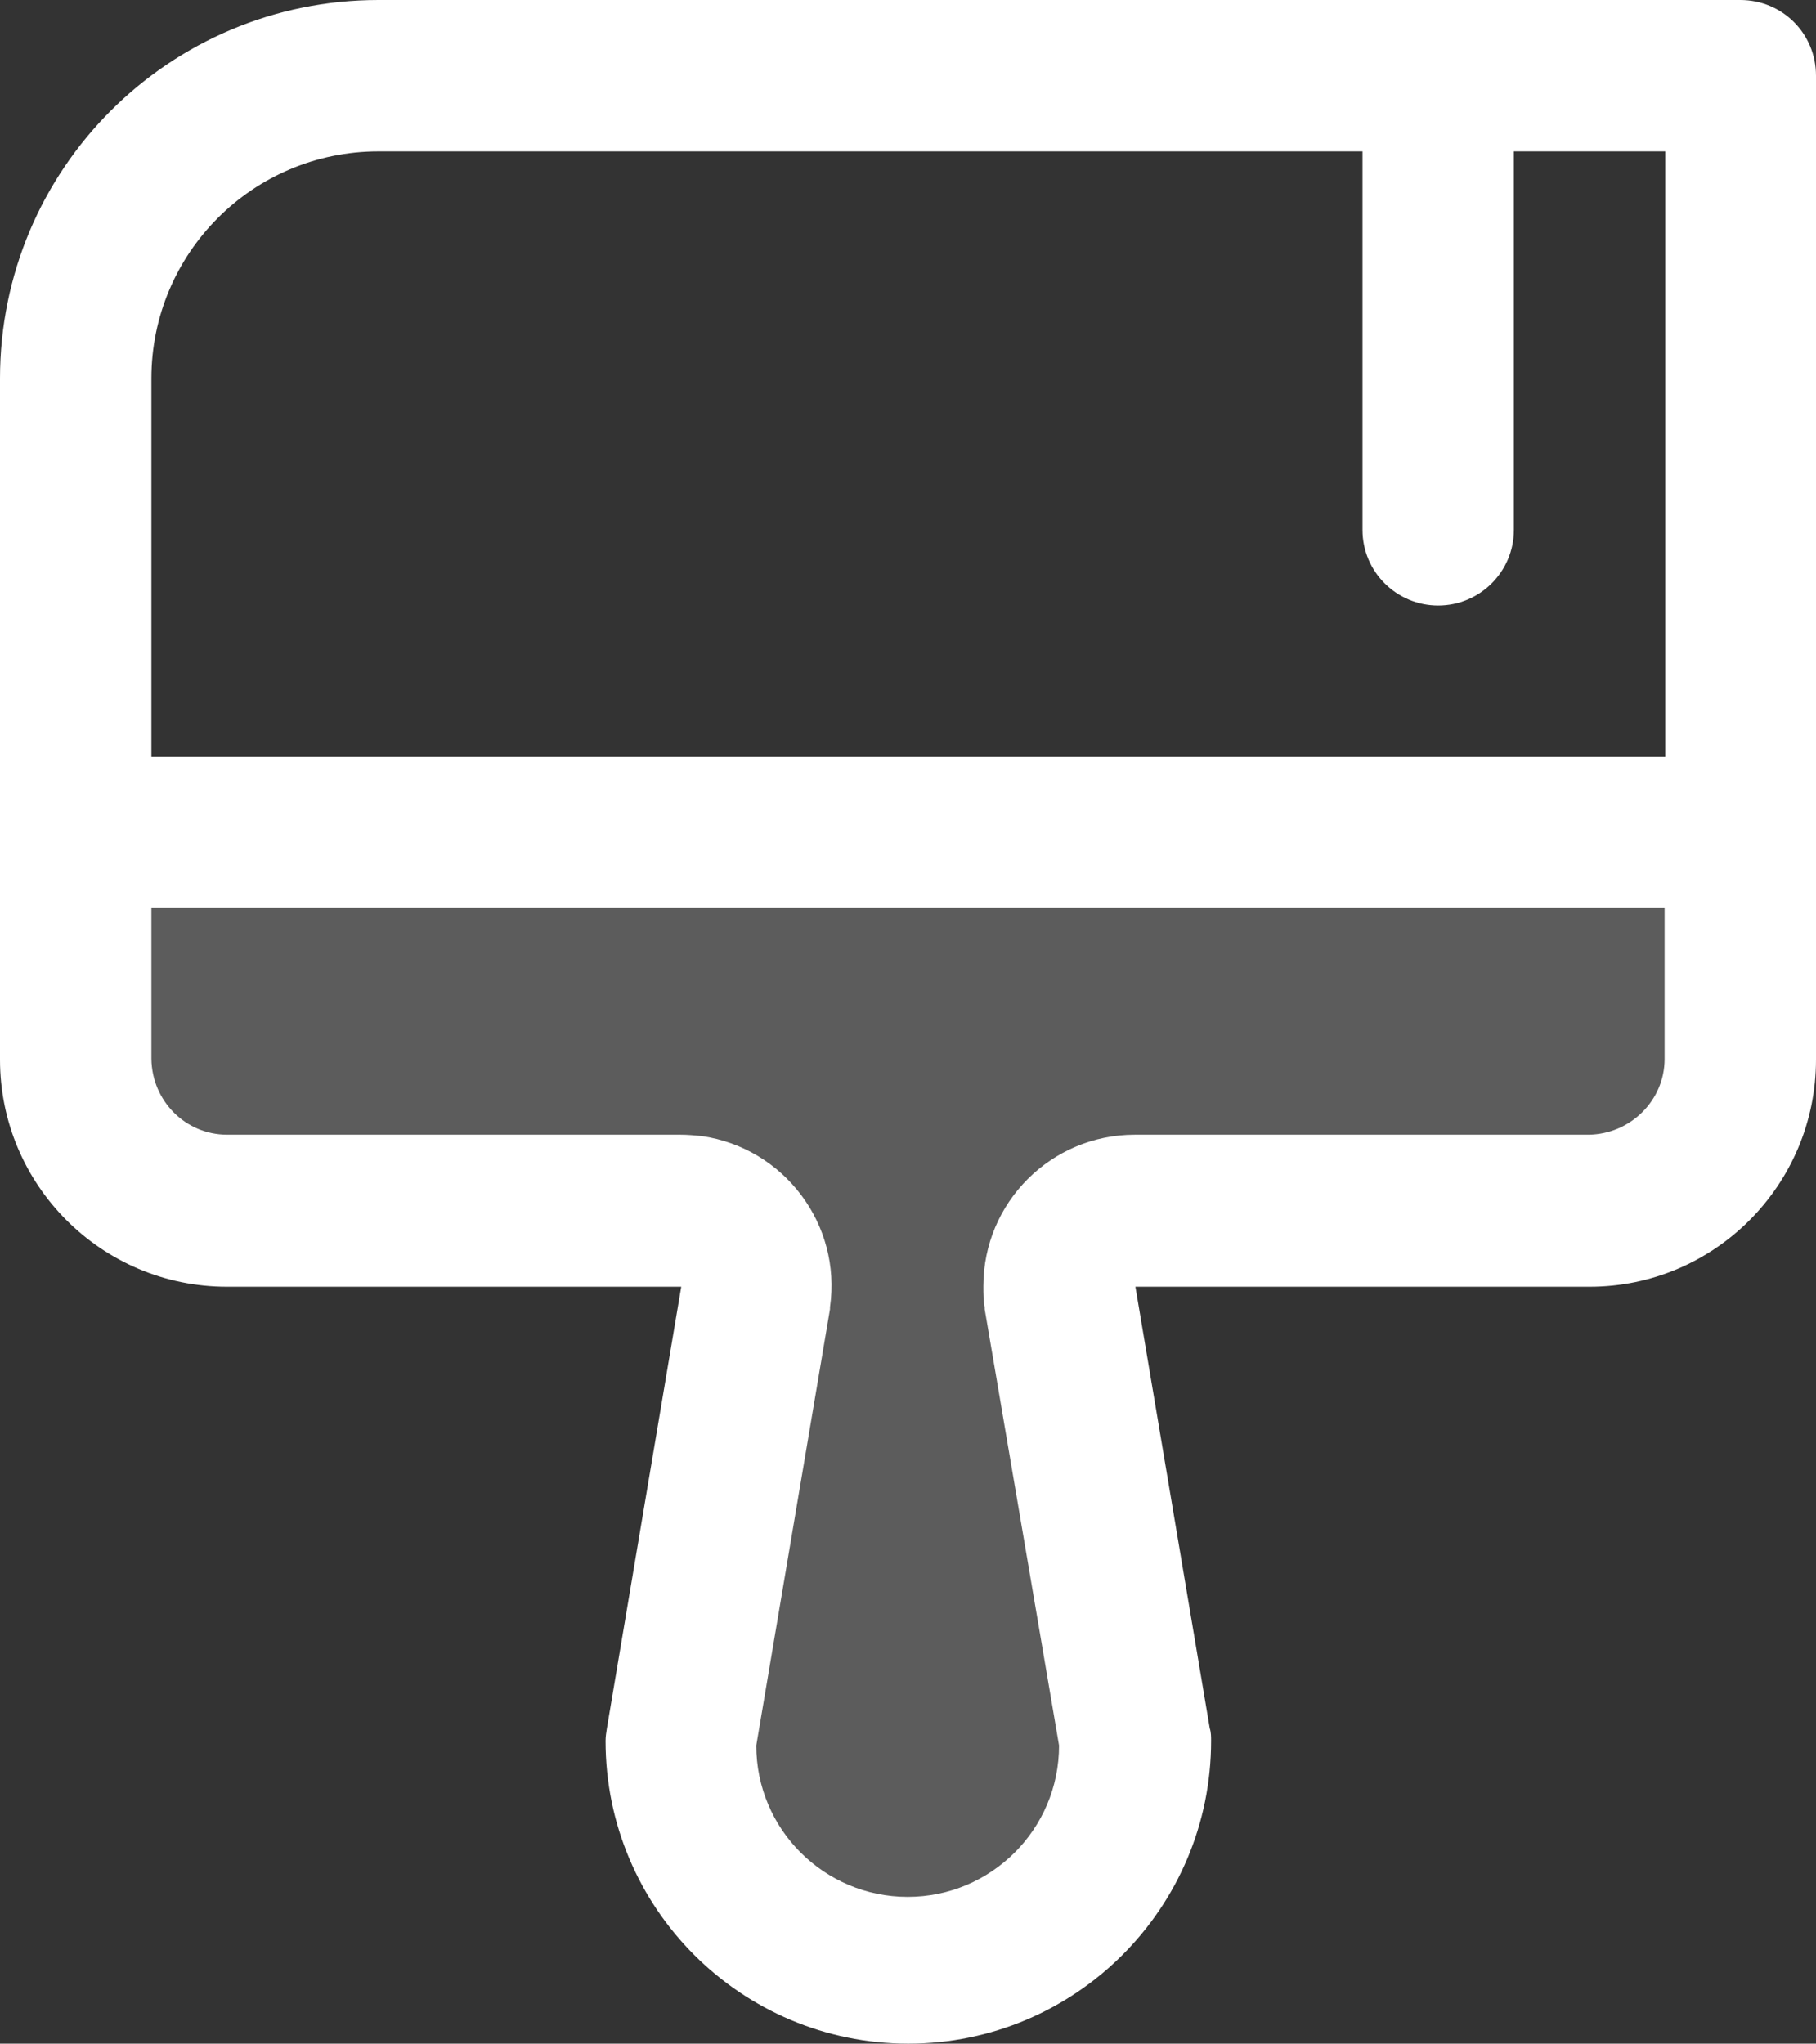
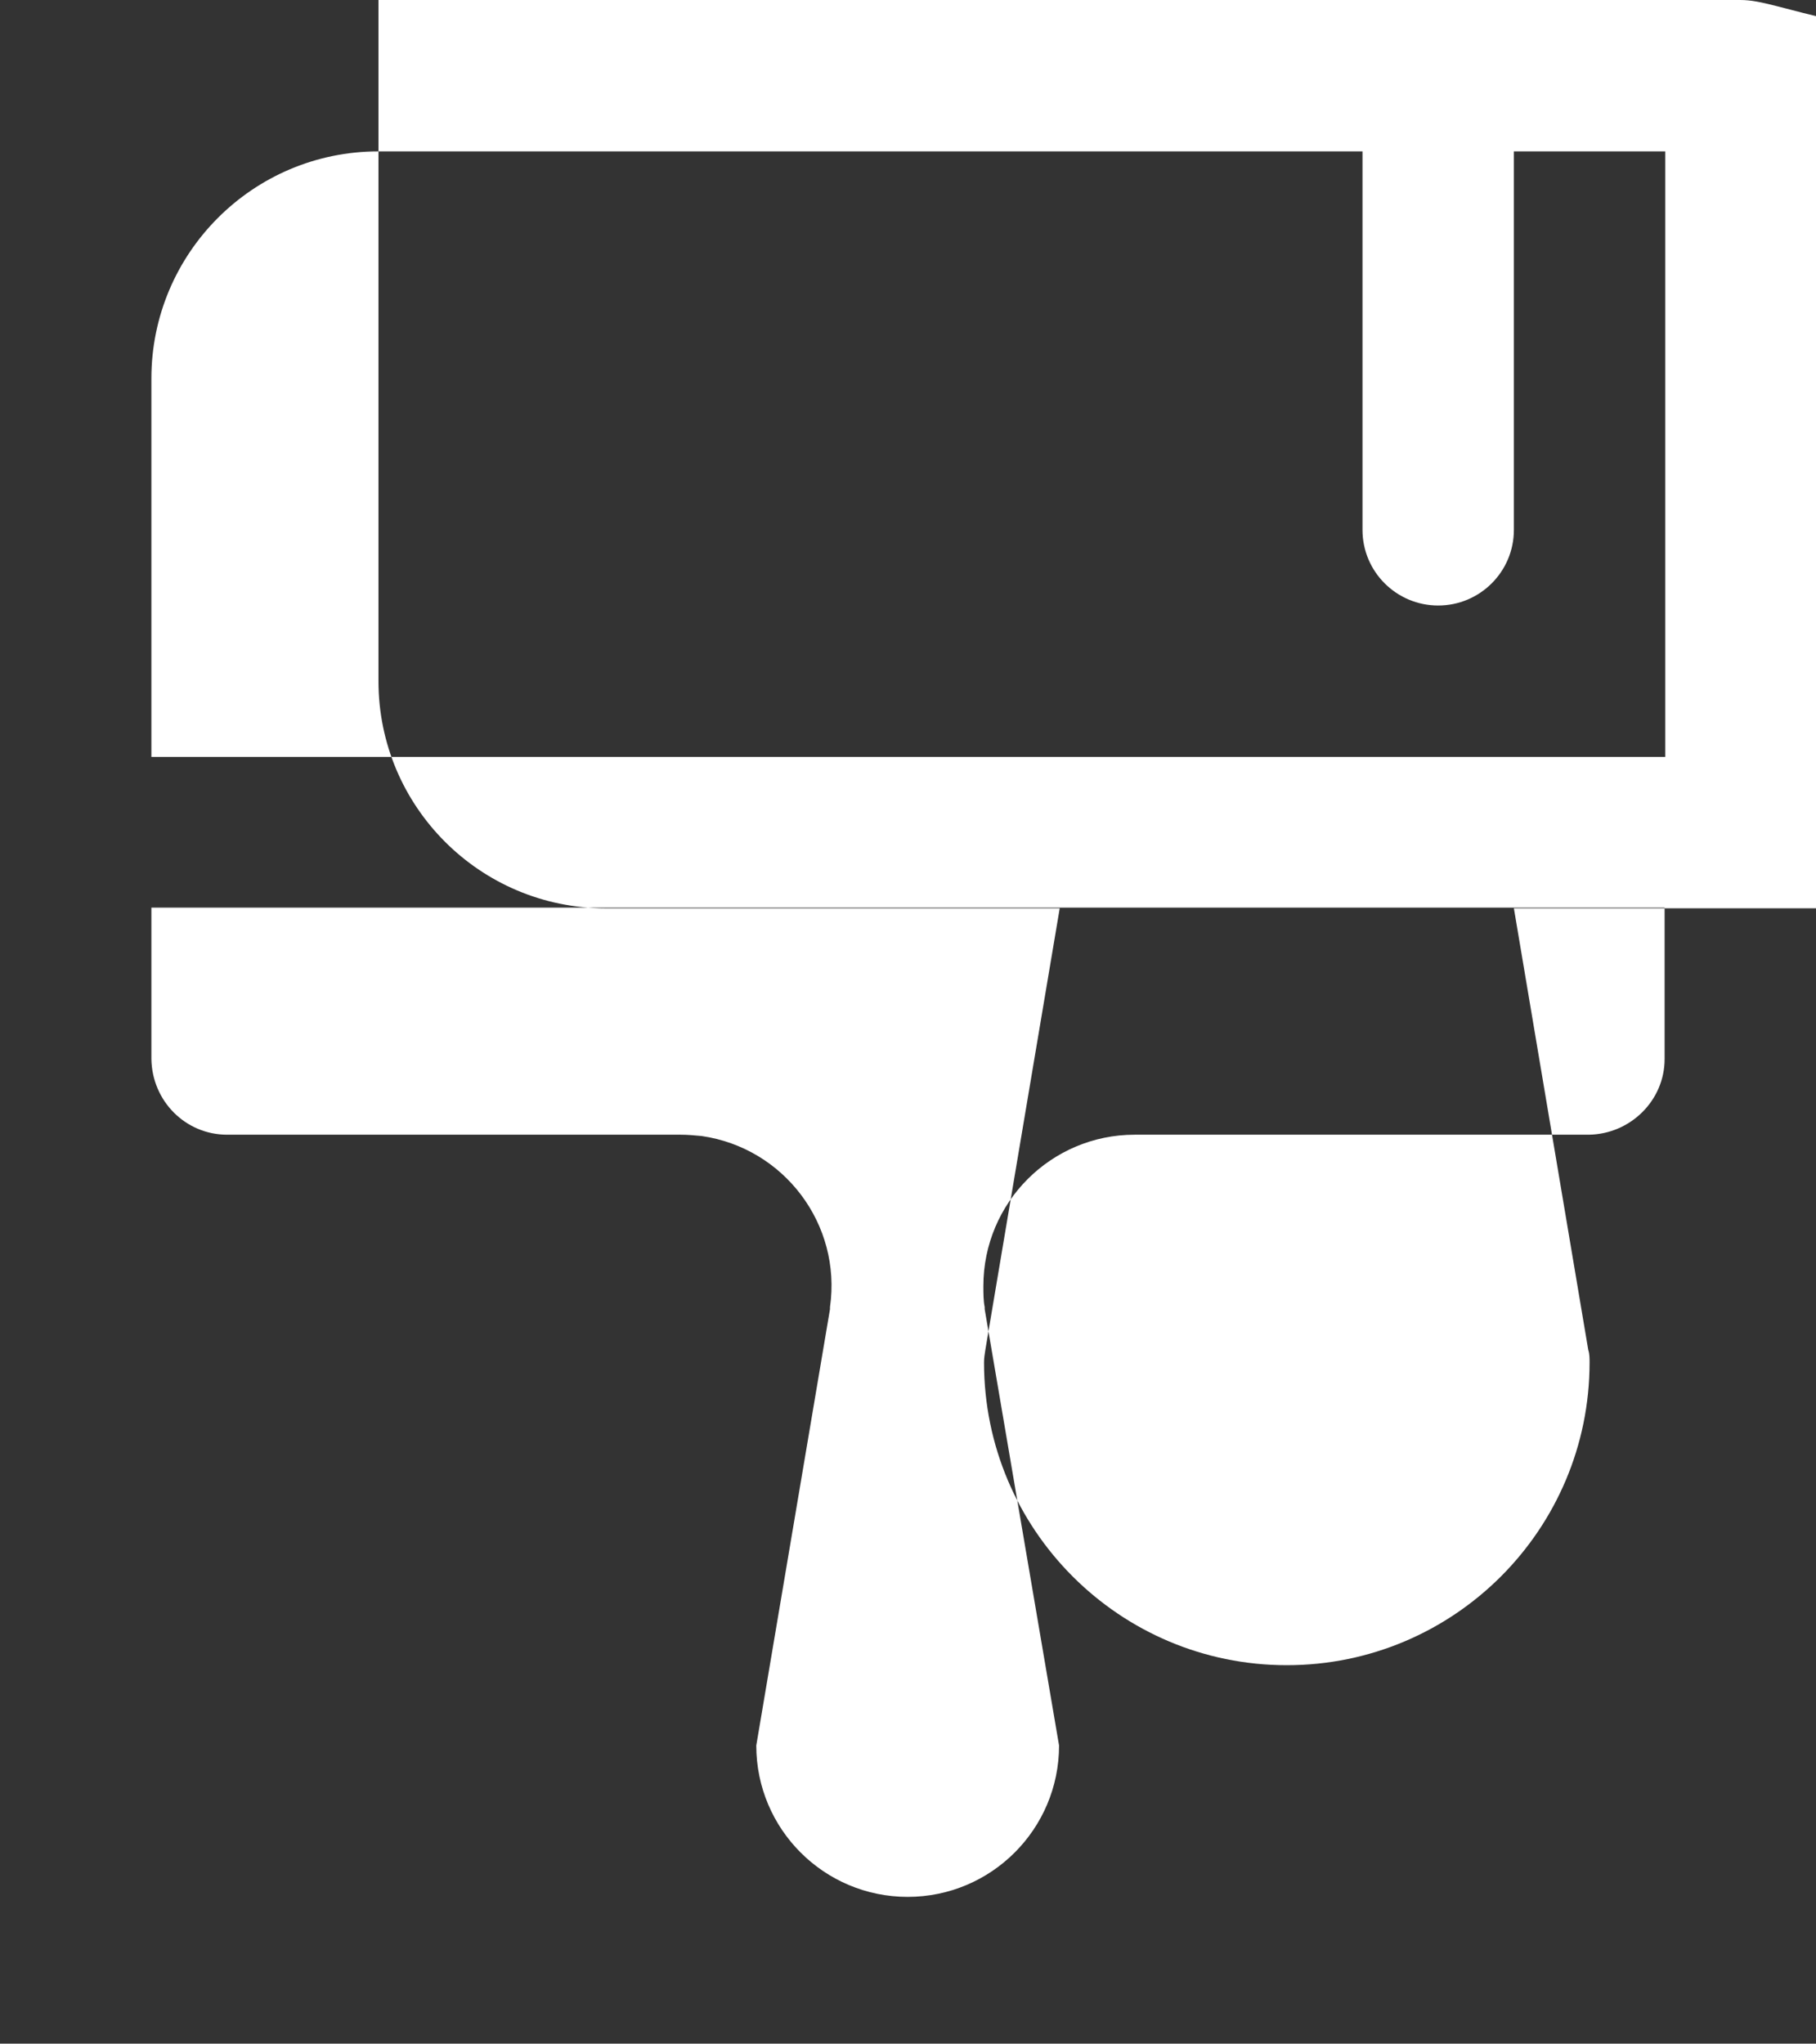
<svg xmlns="http://www.w3.org/2000/svg" id="Ebene_1" data-name="Ebene 1" viewBox="0 0 27.59 31.05">
  <rect x="0" y="0" width="27.59" height="31.05" fill="#333333" stroke="none" />
  <g id="Gruppe_39" data-name="Gruppe 39">
-     <path id="Pfad_27" data-name="Pfad 27" d="M26.44,12.65v3.45c0,1.27-1.03,2.3-2.3,2.3h-6.89c-.64,0-1.15.52-1.15,1.15,0,.05,0,.11.01.16l1.14,6.74c0,1.91-1.54,3.45-3.45,3.45s-3.45-1.54-3.45-3.45l1.14-6.74c.09-.63-.35-1.21-.98-1.3-.05,0-.11-.01-.16-.01H3.45c-1.27,0-2.3-1.03-2.3-2.3h0v-3.45h25.29Z" style="fill: #fff; isolation: isolate; opacity: .2;" />
-     <path id="Pfad_28" data-name="Pfad 28" d="M26.44,0H5.75C2.57,0,0,2.57,0,5.75h0v10.35c0,1.9,1.54,3.45,3.45,3.45h6.9l-1.13,6.71c-.01.06-.02.13-.02.19,0,2.54,2.06,4.6,4.6,4.6s4.6-2.06,4.6-4.6h0c0-.06,0-.13-.02-.19l-1.13-6.71h6.9c1.9,0,3.44-1.55,3.44-3.45V1.15C27.59.51,27.08,0,26.44,0ZM5.75,2.3h14.95v5.75c0,.64.52,1.15,1.15,1.15.63,0,1.15-.51,1.15-1.15V2.3h2.3v9.2H2.3v-5.75c0-1.9,1.54-3.45,3.45-3.45ZM24.14,17.24h-6.9c-1.27,0-2.3,1.03-2.3,2.3,0,.11,0,.22.02.32v.03l1.13,6.63c0,1.27-1.03,2.3-2.3,2.3-1.27,0-2.3-1.03-2.3-2.3l1.12-6.63v-.03c.18-1.26-.7-2.42-1.95-2.6-.11-.01-.21-.02-.32-.02H3.45c-.63,0-1.14-.51-1.15-1.15v-2.3h22.99v2.3c0,.63-.52,1.14-1.15,1.15Z" style="fill: #fff;" />
+     <path id="Pfad_28" data-name="Pfad 28" d="M26.44,0H5.75h0v10.35c0,1.9,1.54,3.45,3.45,3.45h6.9l-1.13,6.71c-.01.06-.02.13-.02.19,0,2.54,2.06,4.6,4.6,4.6s4.6-2.06,4.6-4.6h0c0-.06,0-.13-.02-.19l-1.13-6.71h6.9c1.9,0,3.44-1.55,3.44-3.45V1.15C27.59.51,27.08,0,26.44,0ZM5.75,2.3h14.95v5.75c0,.64.52,1.15,1.15,1.15.63,0,1.15-.51,1.15-1.15V2.3h2.3v9.2H2.3v-5.75c0-1.9,1.54-3.45,3.45-3.45ZM24.14,17.24h-6.9c-1.27,0-2.3,1.03-2.3,2.3,0,.11,0,.22.02.32v.03l1.13,6.63c0,1.27-1.03,2.3-2.3,2.3-1.27,0-2.3-1.03-2.3-2.3l1.12-6.63v-.03c.18-1.26-.7-2.42-1.95-2.6-.11-.01-.21-.02-.32-.02H3.45c-.63,0-1.14-.51-1.15-1.15v-2.3h22.99v2.3c0,.63-.52,1.14-1.15,1.15Z" style="fill: #fff;" />
  </g>
</svg>